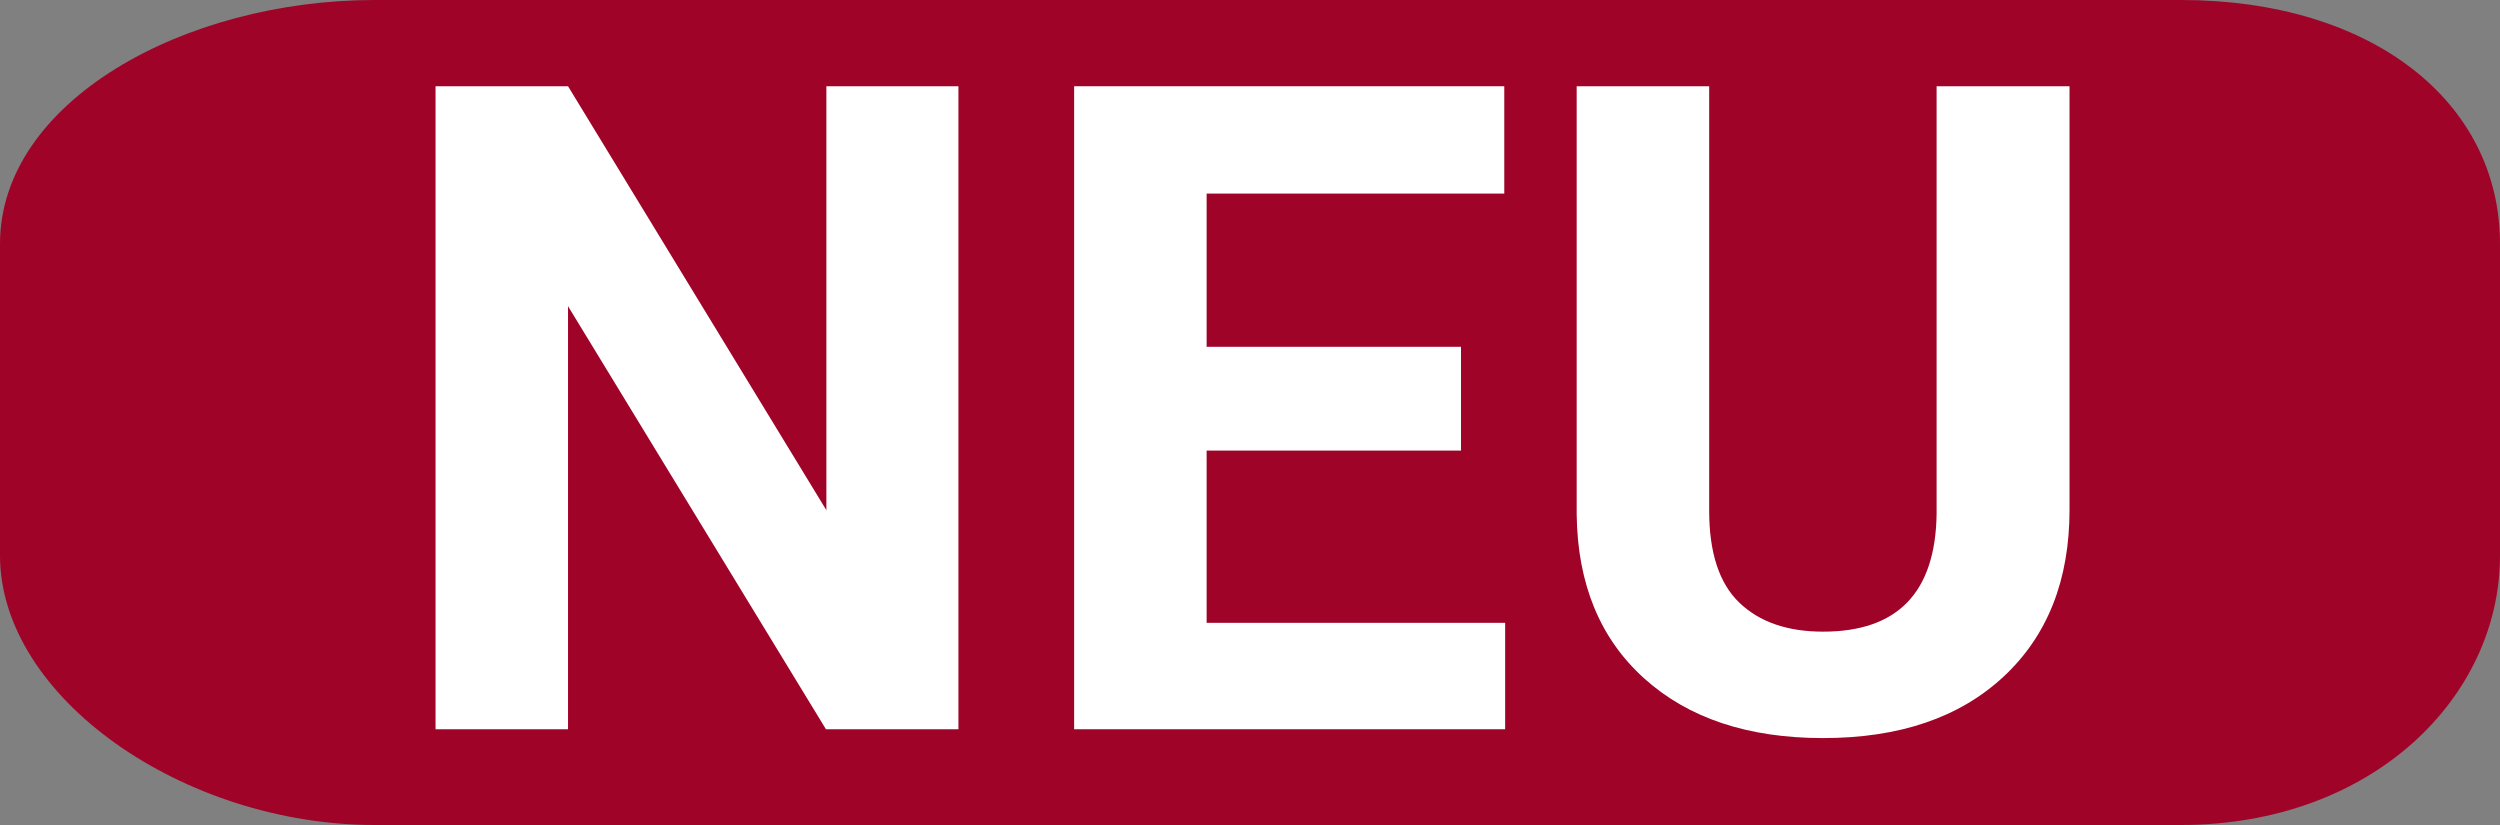
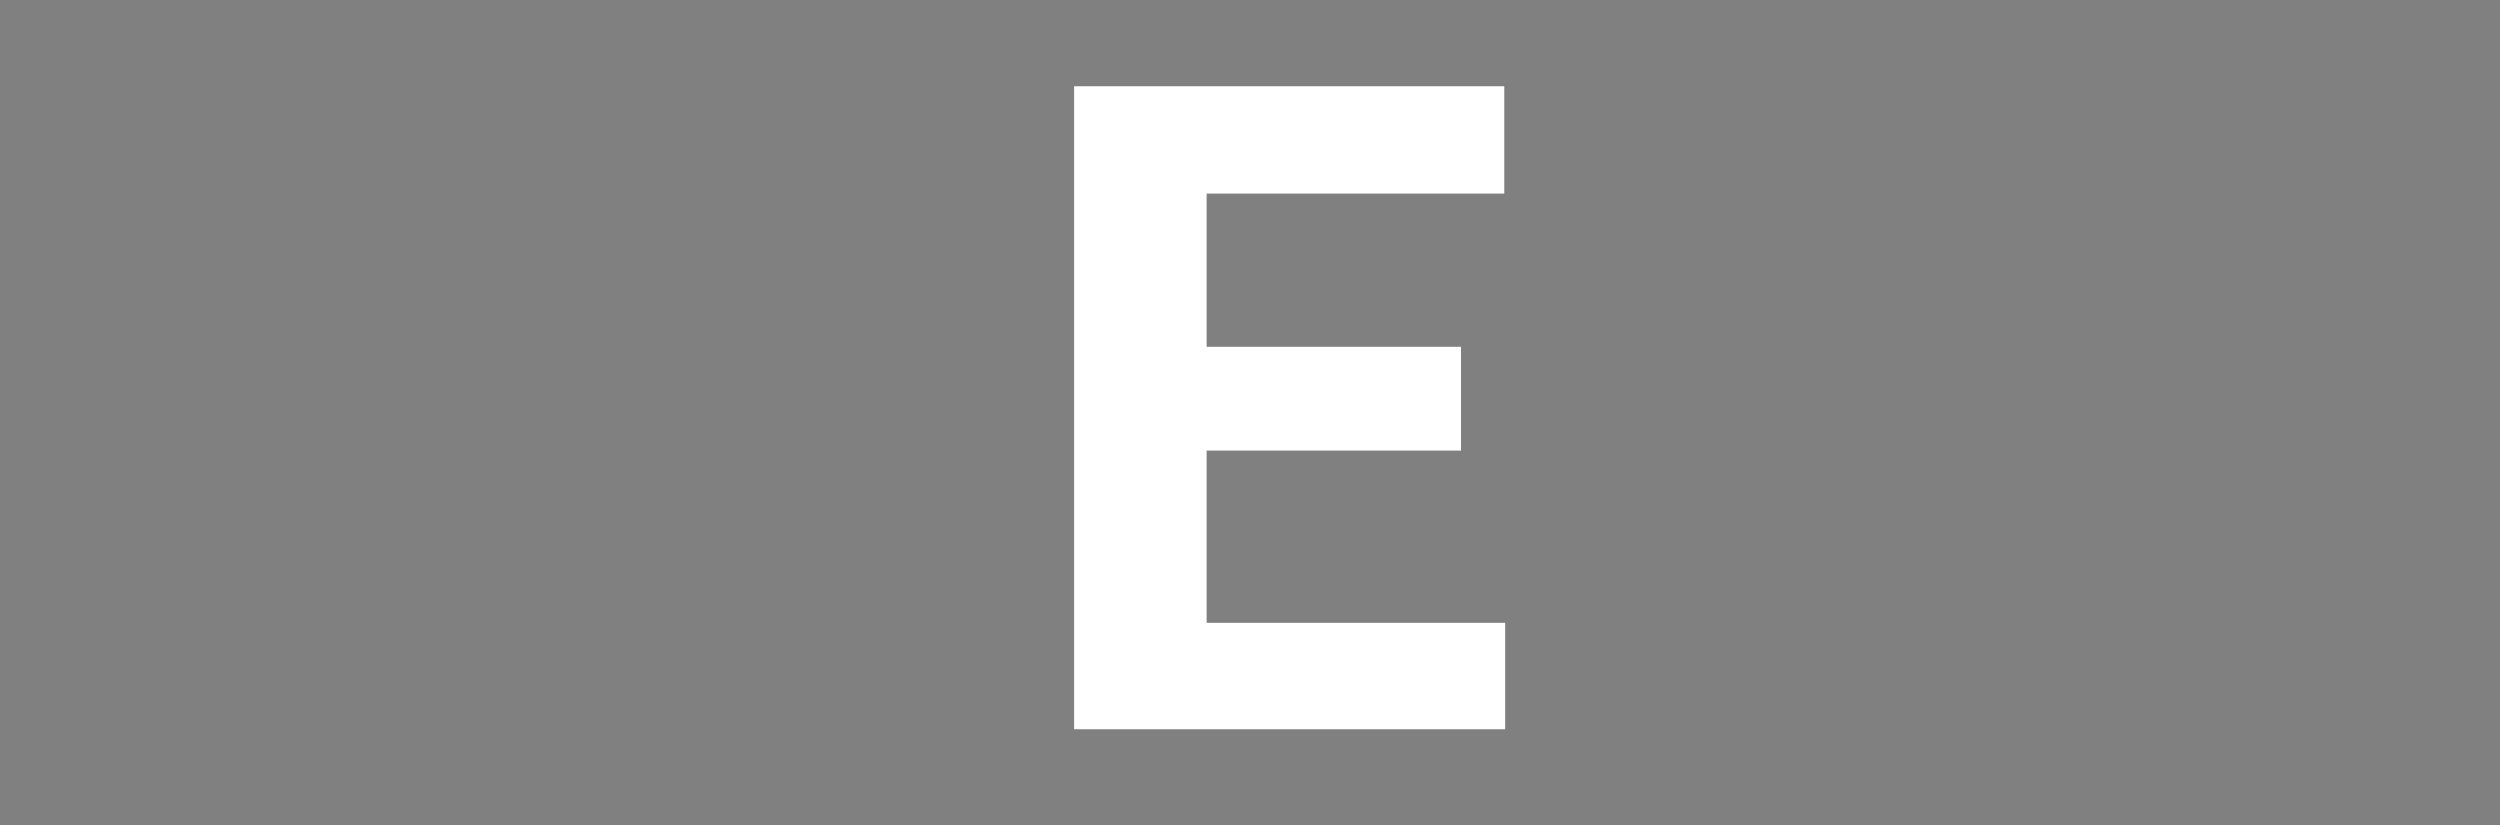
<svg xmlns="http://www.w3.org/2000/svg" version="1.1" id="Ebene_1" x="0px" y="0px" width="100px" height="33px" viewBox="0 0 100 33" enable-background="new 0 0 100 33" xml:space="preserve">
  <rect x="0" y="0" width="100" height="33" fill="#808080" stroke="none" />
-   <path fill="#A00328" d="M100,22.222C100,27.892,94.893,33,87.232,33H14.994C7.334,33,0,27.892,0,22.222V9.753  C0,4.083,7.334,0,14.994,0h72.238C94.893,0,100,4.083,100,9.753V22.222z" />
  <g>
-     <path fill="#FFFFFF" d="M38.337,29.17h-5.299L22.721,12.247V29.17h-5.299V3.45h5.299l10.334,16.958V3.45h5.282V29.17z" />
    <path fill="#FFFFFF" d="M58.439,18.023H48.265v6.89h11.941v4.257H42.965V3.45h17.206v4.293H48.265v6.129h10.175V18.023z" />
-     <path fill="#FFFFFF" d="M82.781,3.45v16.94c0,2.814-0.88,5.04-2.641,6.678c-1.761,1.637-4.166,2.455-7.216,2.455   c-3.004,0-5.388-0.795-7.154-2.385s-2.668-3.774-2.703-6.554V3.45h5.3v16.976c0,1.685,0.403,2.912,1.21,3.684   s1.922,1.156,3.348,1.156c2.979,0,4.492-1.565,4.539-4.698V3.45H82.781z" />
  </g>
</svg>